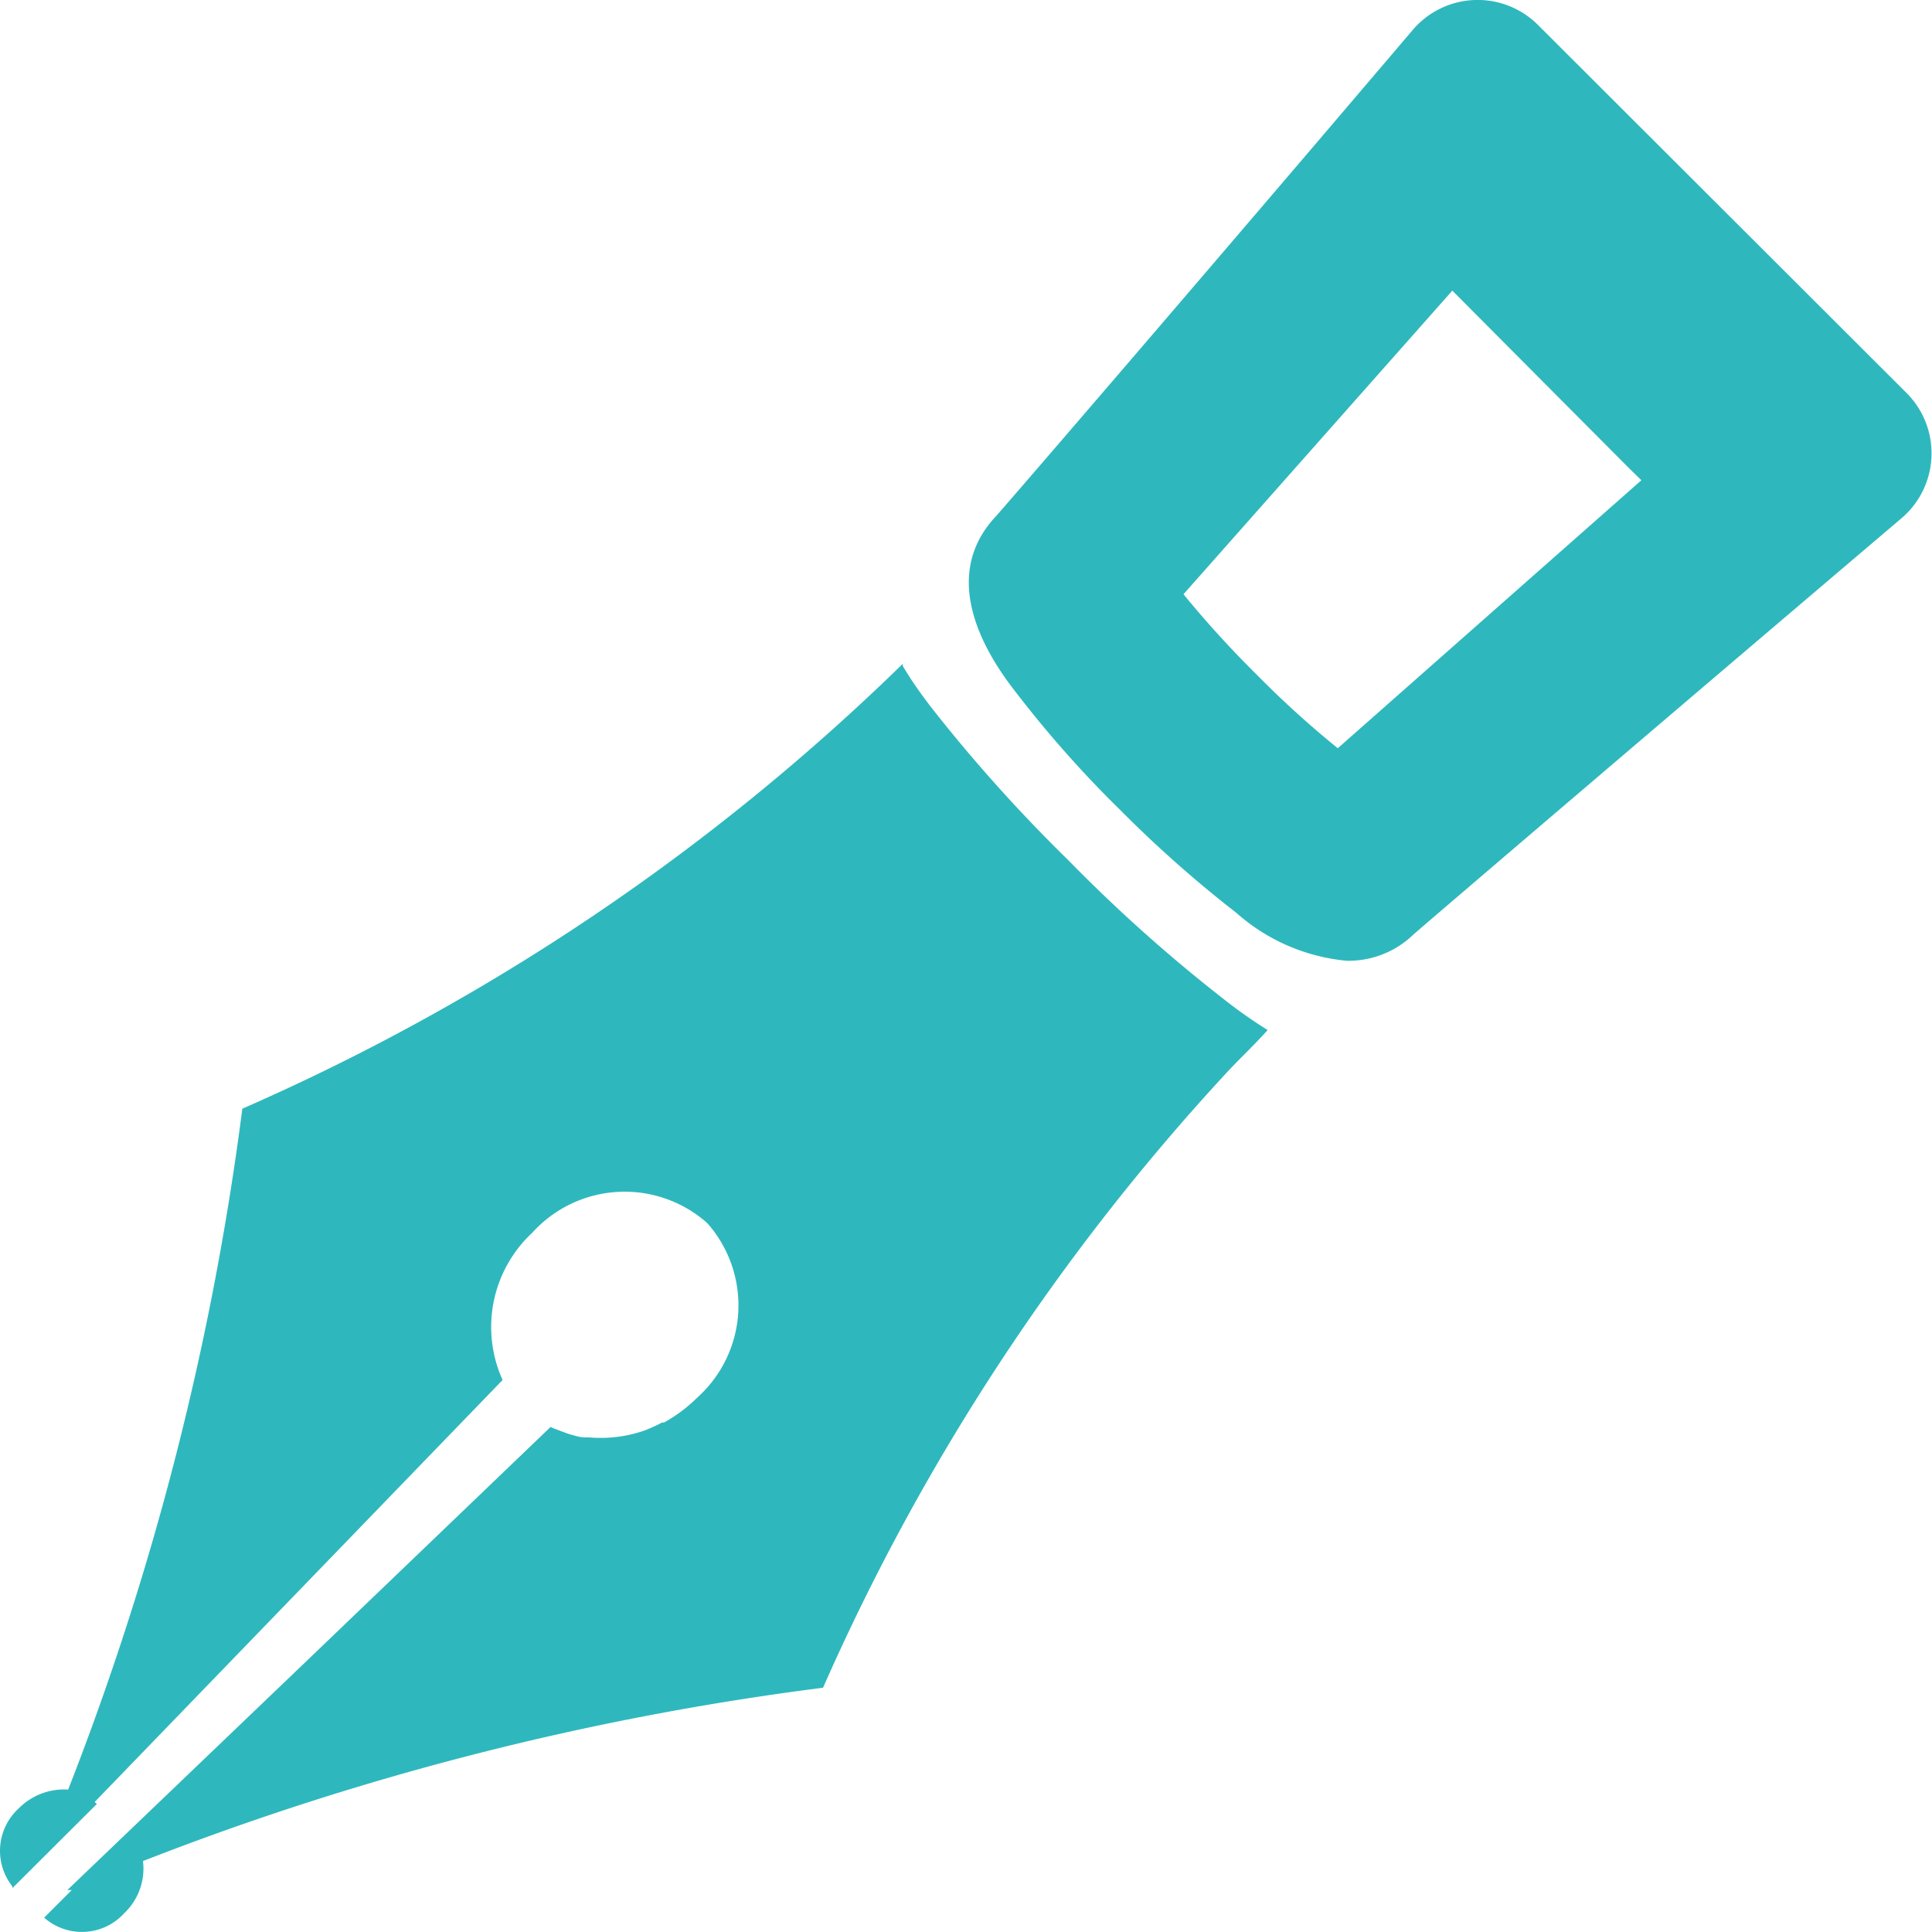
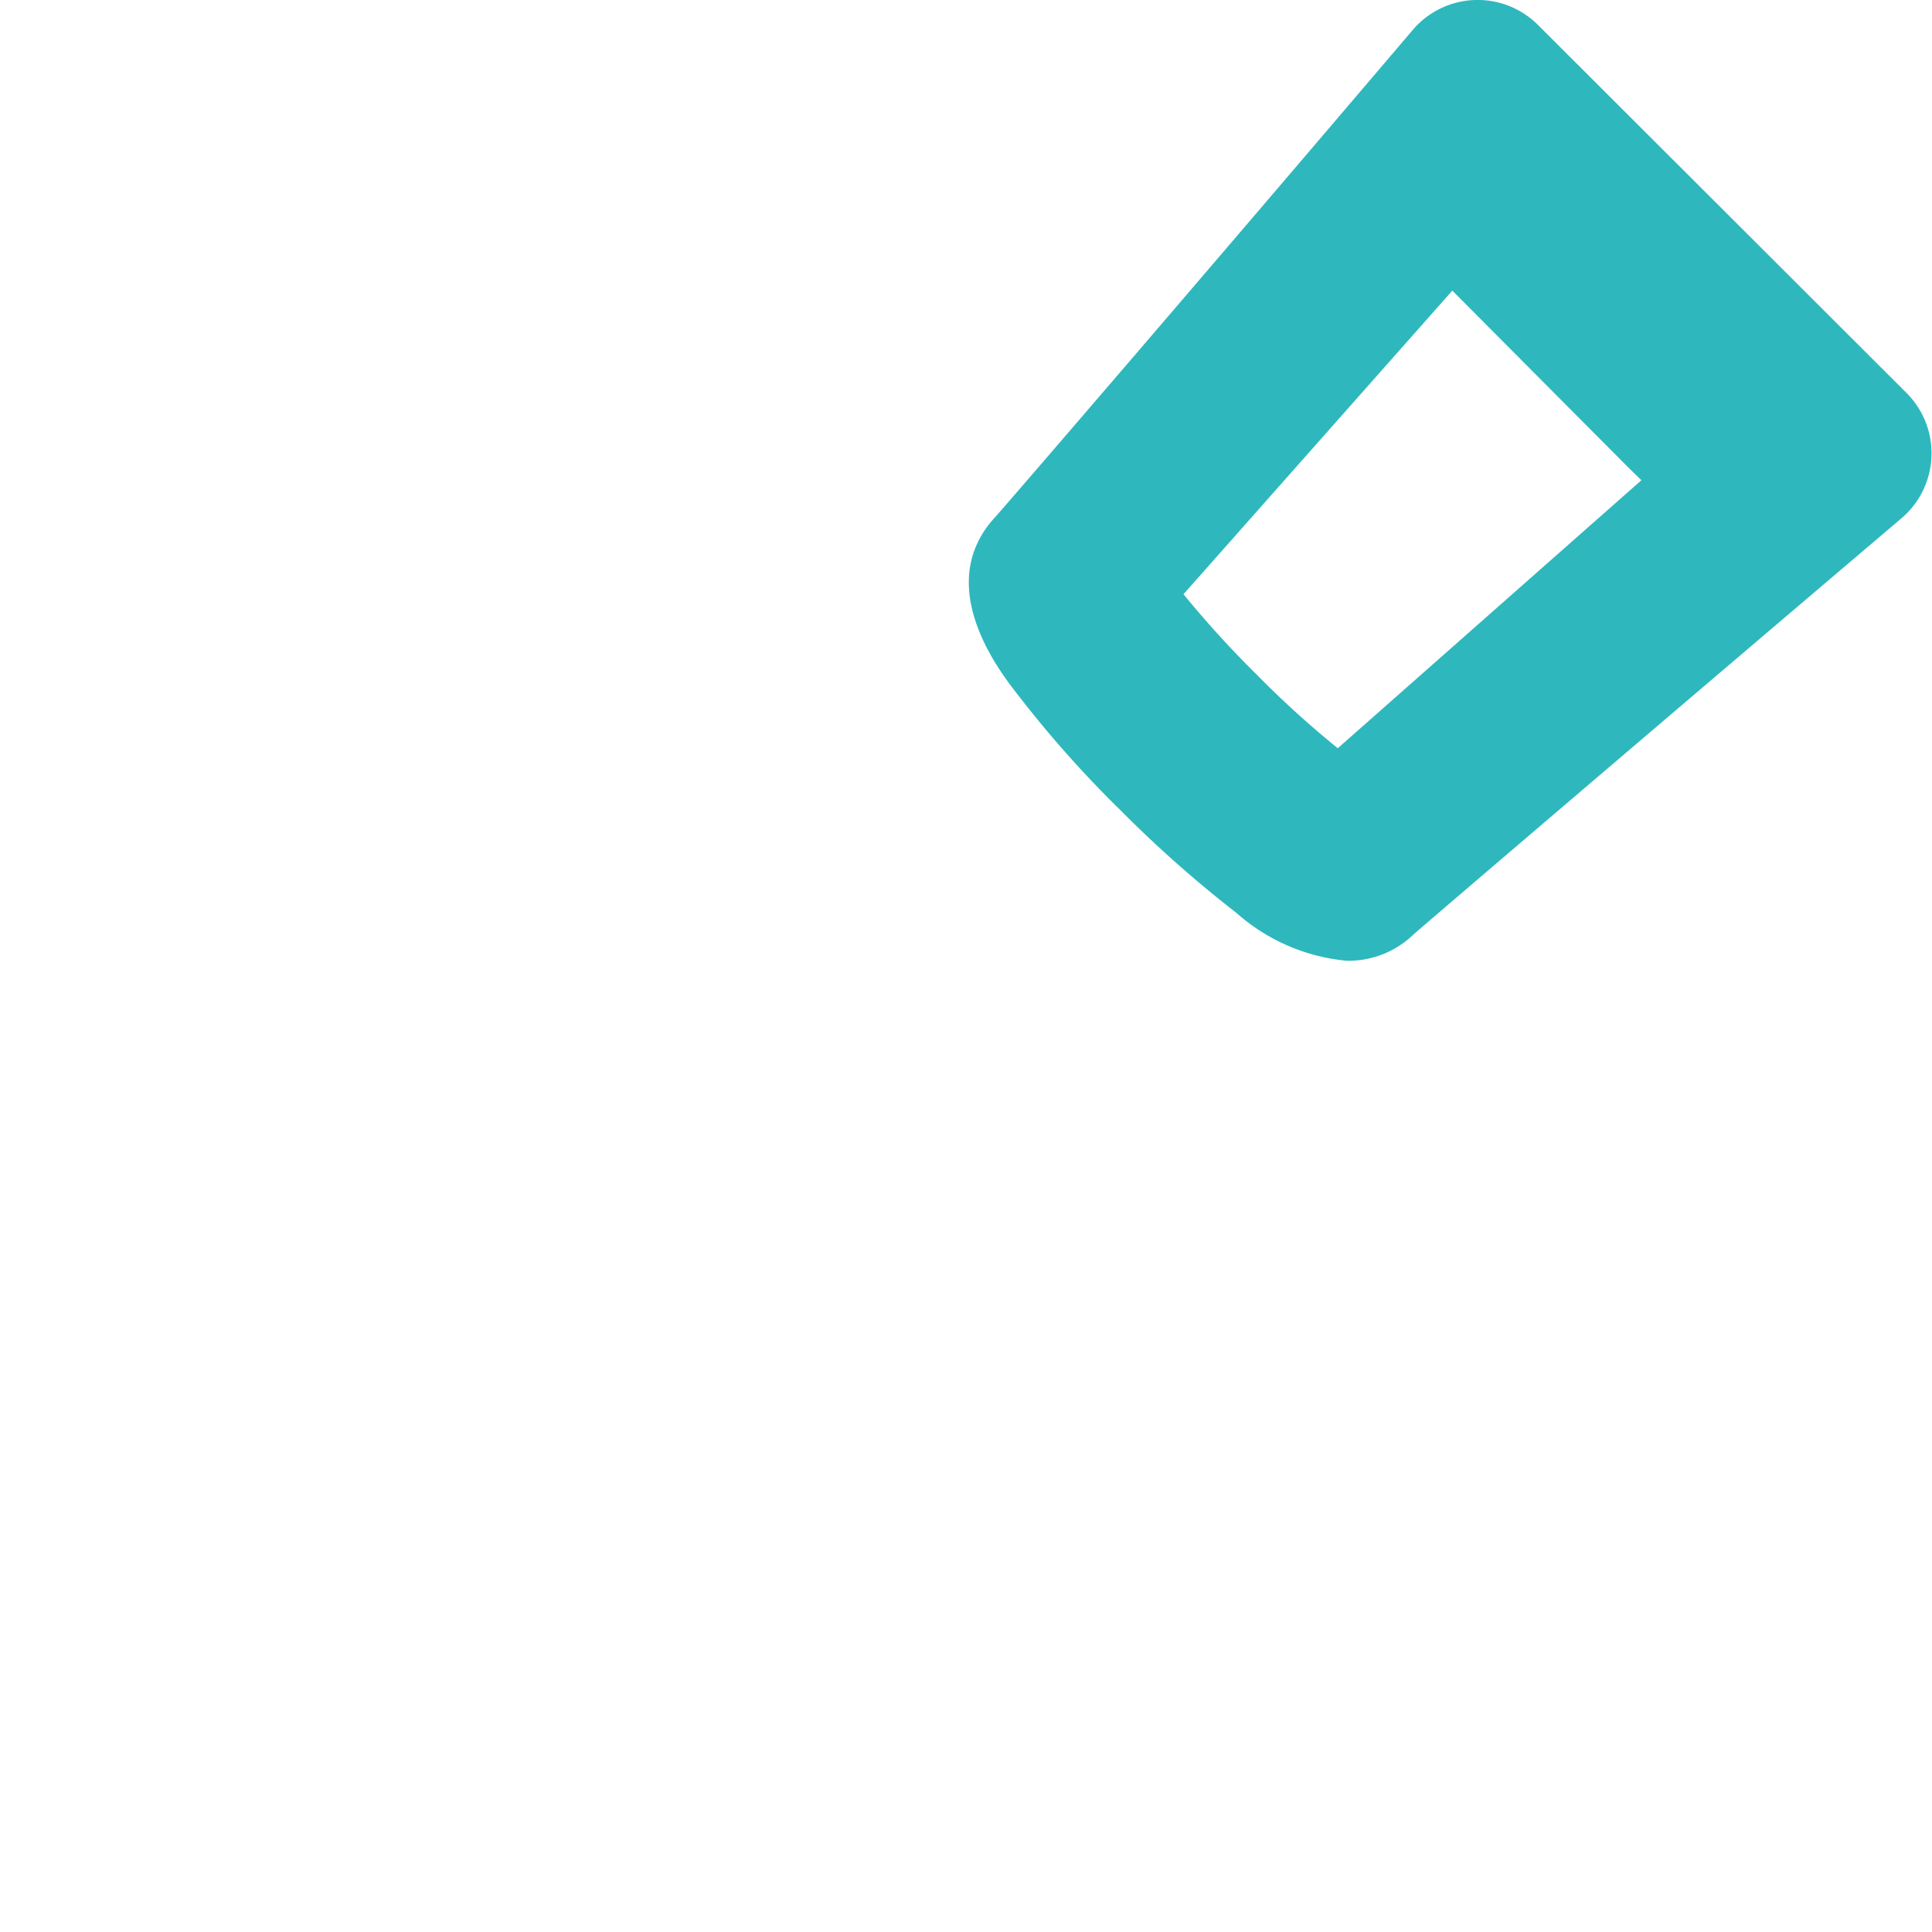
<svg xmlns="http://www.w3.org/2000/svg" viewBox="0 0 70 70">
  <g fill="#2eb8bd">
-     <path d="m44.3 36.17a56.37 56.37 0 0 1 -5.59-5 56.6 56.6 0 0 1 -5-5.58c-.28-.37-.66-.88-1-1.46v-.08a80.33 80.33 0 0 1 -23.93 16.12 104.12 104.12 0 0 1 -6.31 24.67 2.31 2.31 0 0 0 -1.79.68 2.08 2.08 0 0 0 -.23 2.83v.06l3.06-3.05-.08-.07 14.78-15.29a4.66 4.66 0 0 1 1.07-5.33 4.51 4.51 0 0 1 6.34-.36 4.49 4.49 0 0 1 -.36 6.33 5.46 5.46 0 0 1 -1.2.9h-.07a6 6 0 0 1 -.64.29 4.81 4.81 0 0 1 -2 .25h-.15c-.19 0-.39-.07-.58-.12l-.25-.09c-.14-.06-.29-.1-.42-.17l-9.06 8.69-8.45 8.09h.09.07l-1 1a2.07 2.07 0 0 0 2.91-.17 2.22 2.22 0 0 0 .67-1.88 103.67 103.67 0 0 1 24.64-6.28 80.77 80.77 0 0 1 14.6-22.26c.49-.53 1-1 1.51-1.57a17.26 17.26 0 0 1 -1.63-1.15z" />
    <path d="m69.09 14.25-13.37-13.35a3.09 3.09 0 0 0 -4.53.18c-7.59 8.92-14.53 16.98-15.11 17.63-2.26 2.41 0 5.45.78 6.44a40.38 40.38 0 0 0 3.73 4.2 43.64 43.64 0 0 0 4.2 3.72 7 7 0 0 0 4 1.74 3.38 3.38 0 0 0 2.41-.94c.52-.46 8.7-7.45 17.68-15.08a3.09 3.09 0 0 0 .21-4.54zm-9.62 3.15-11 9.71a35.38 35.38 0 0 1 -2.93-2.66 37.39 37.39 0 0 1 -2.66-2.92l9.74-11 6.38 6.41z" />
  </g>
</svg>